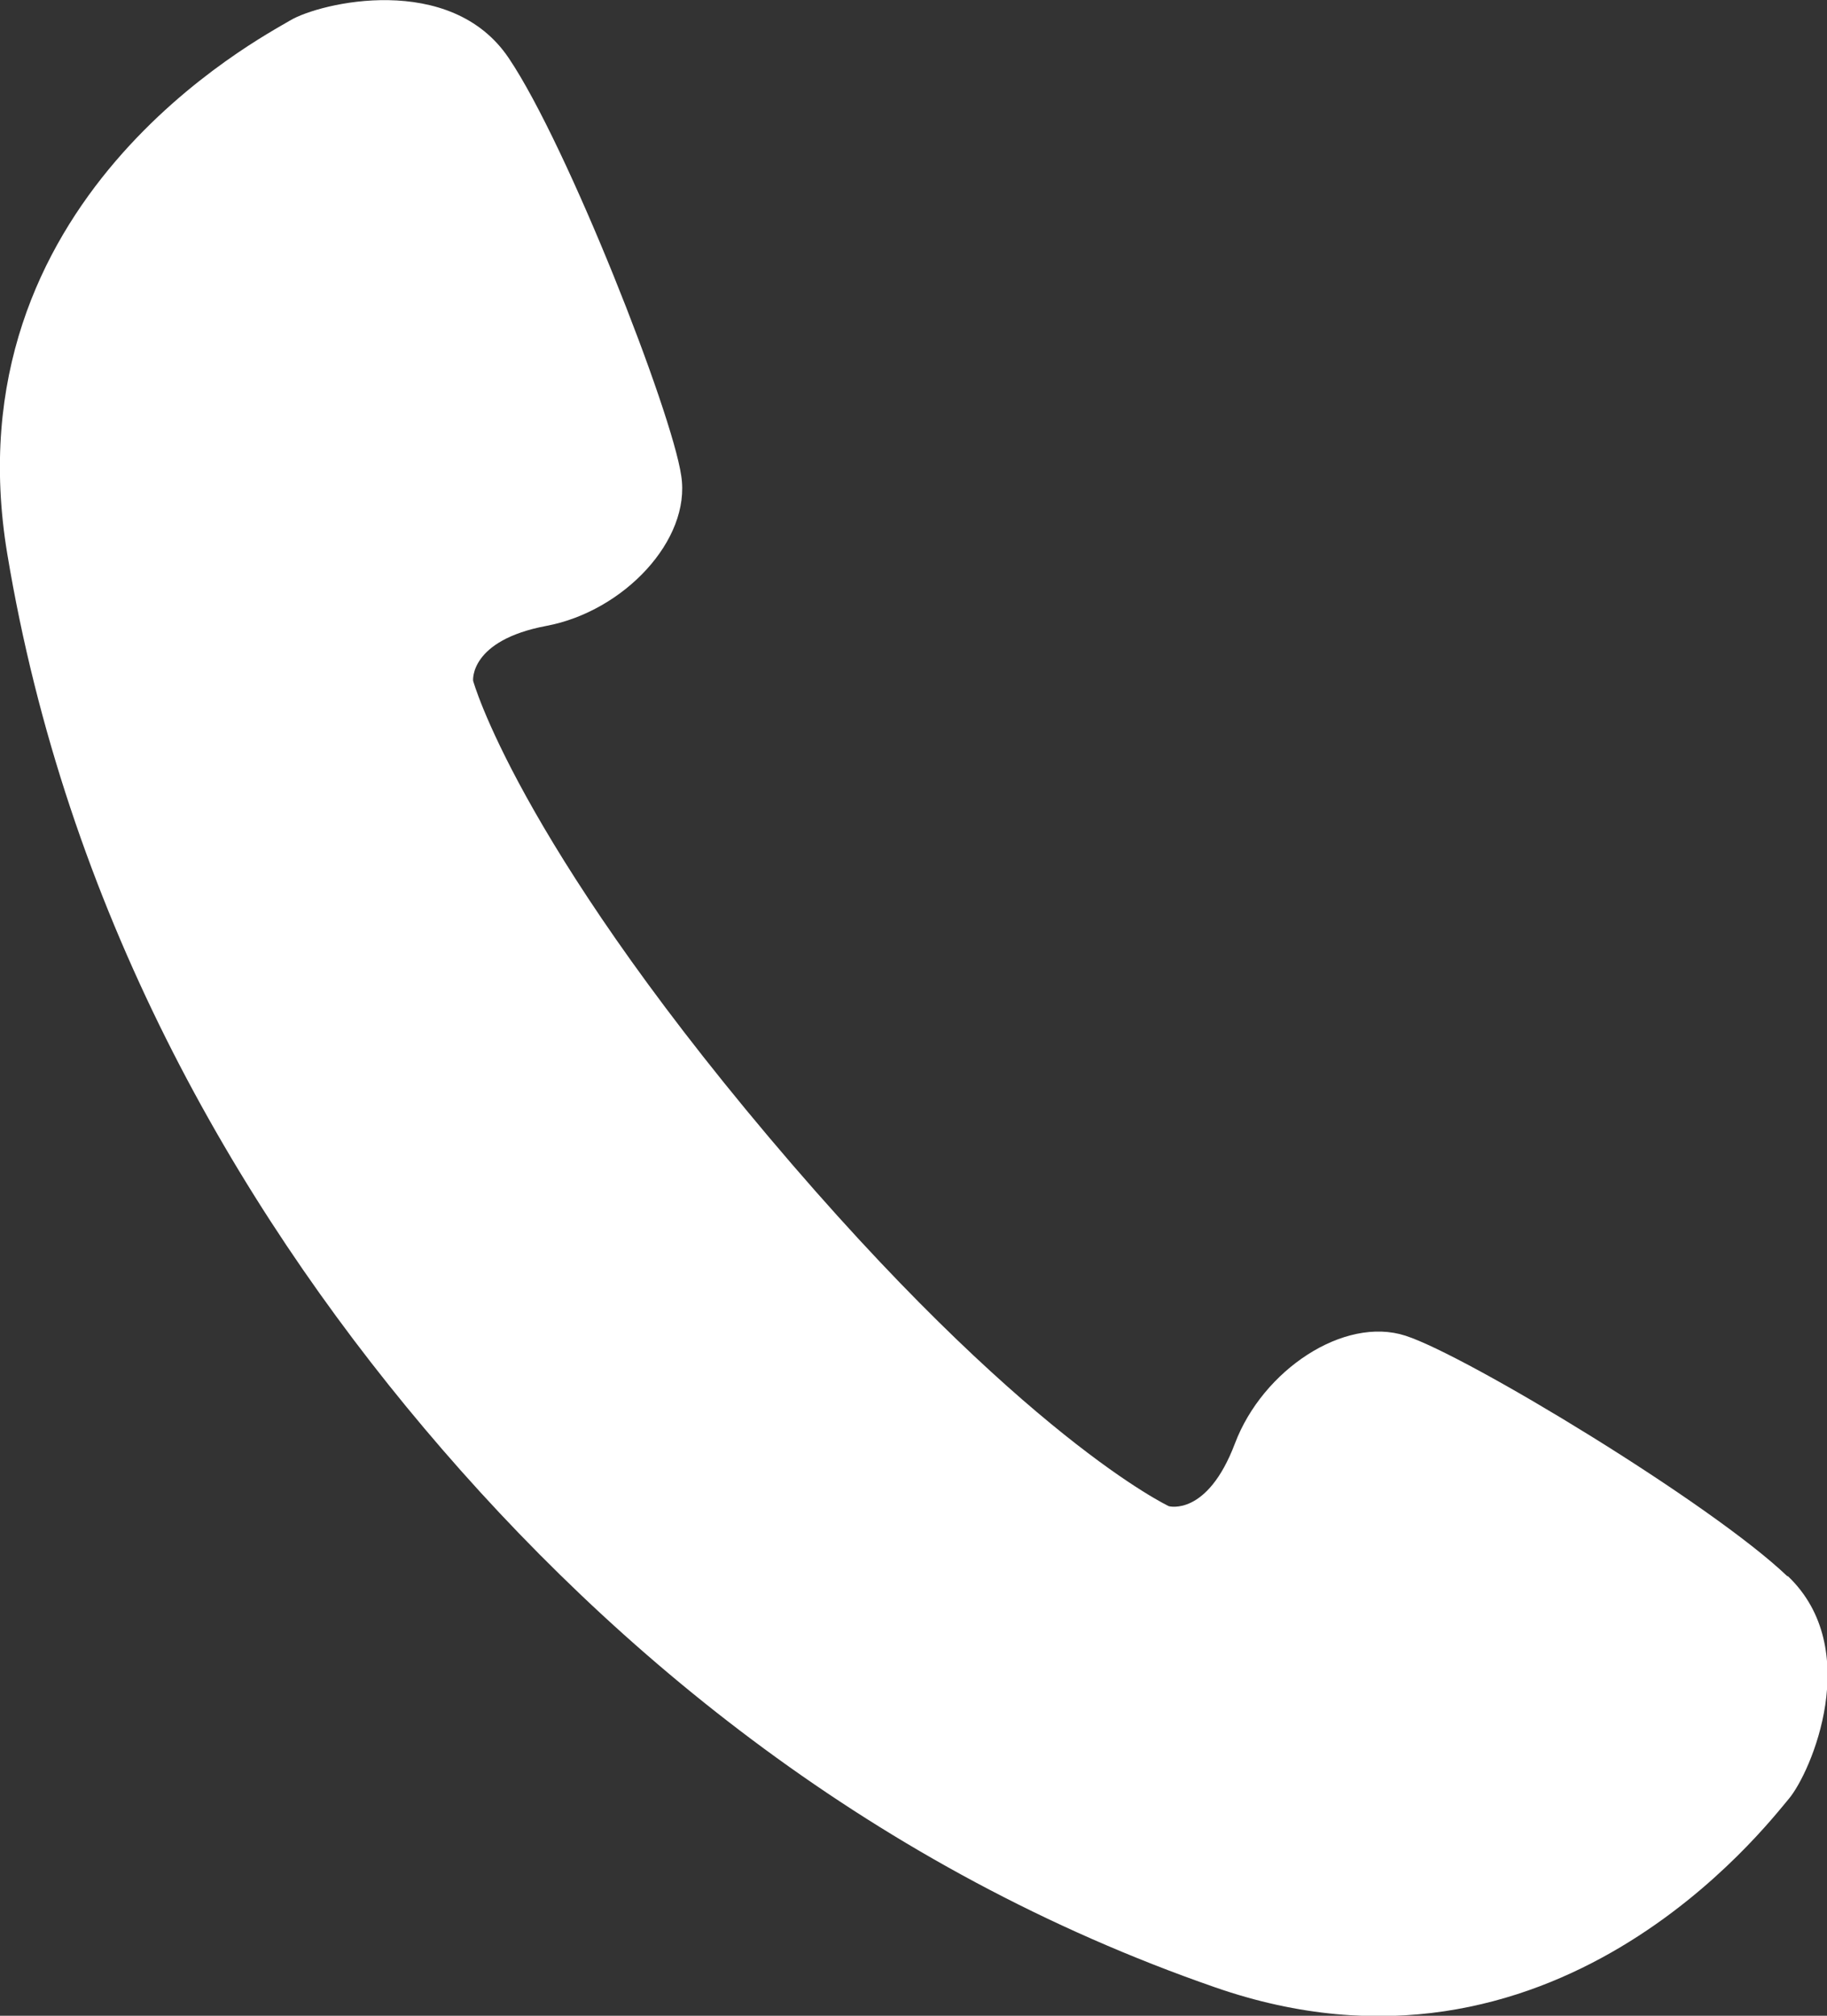
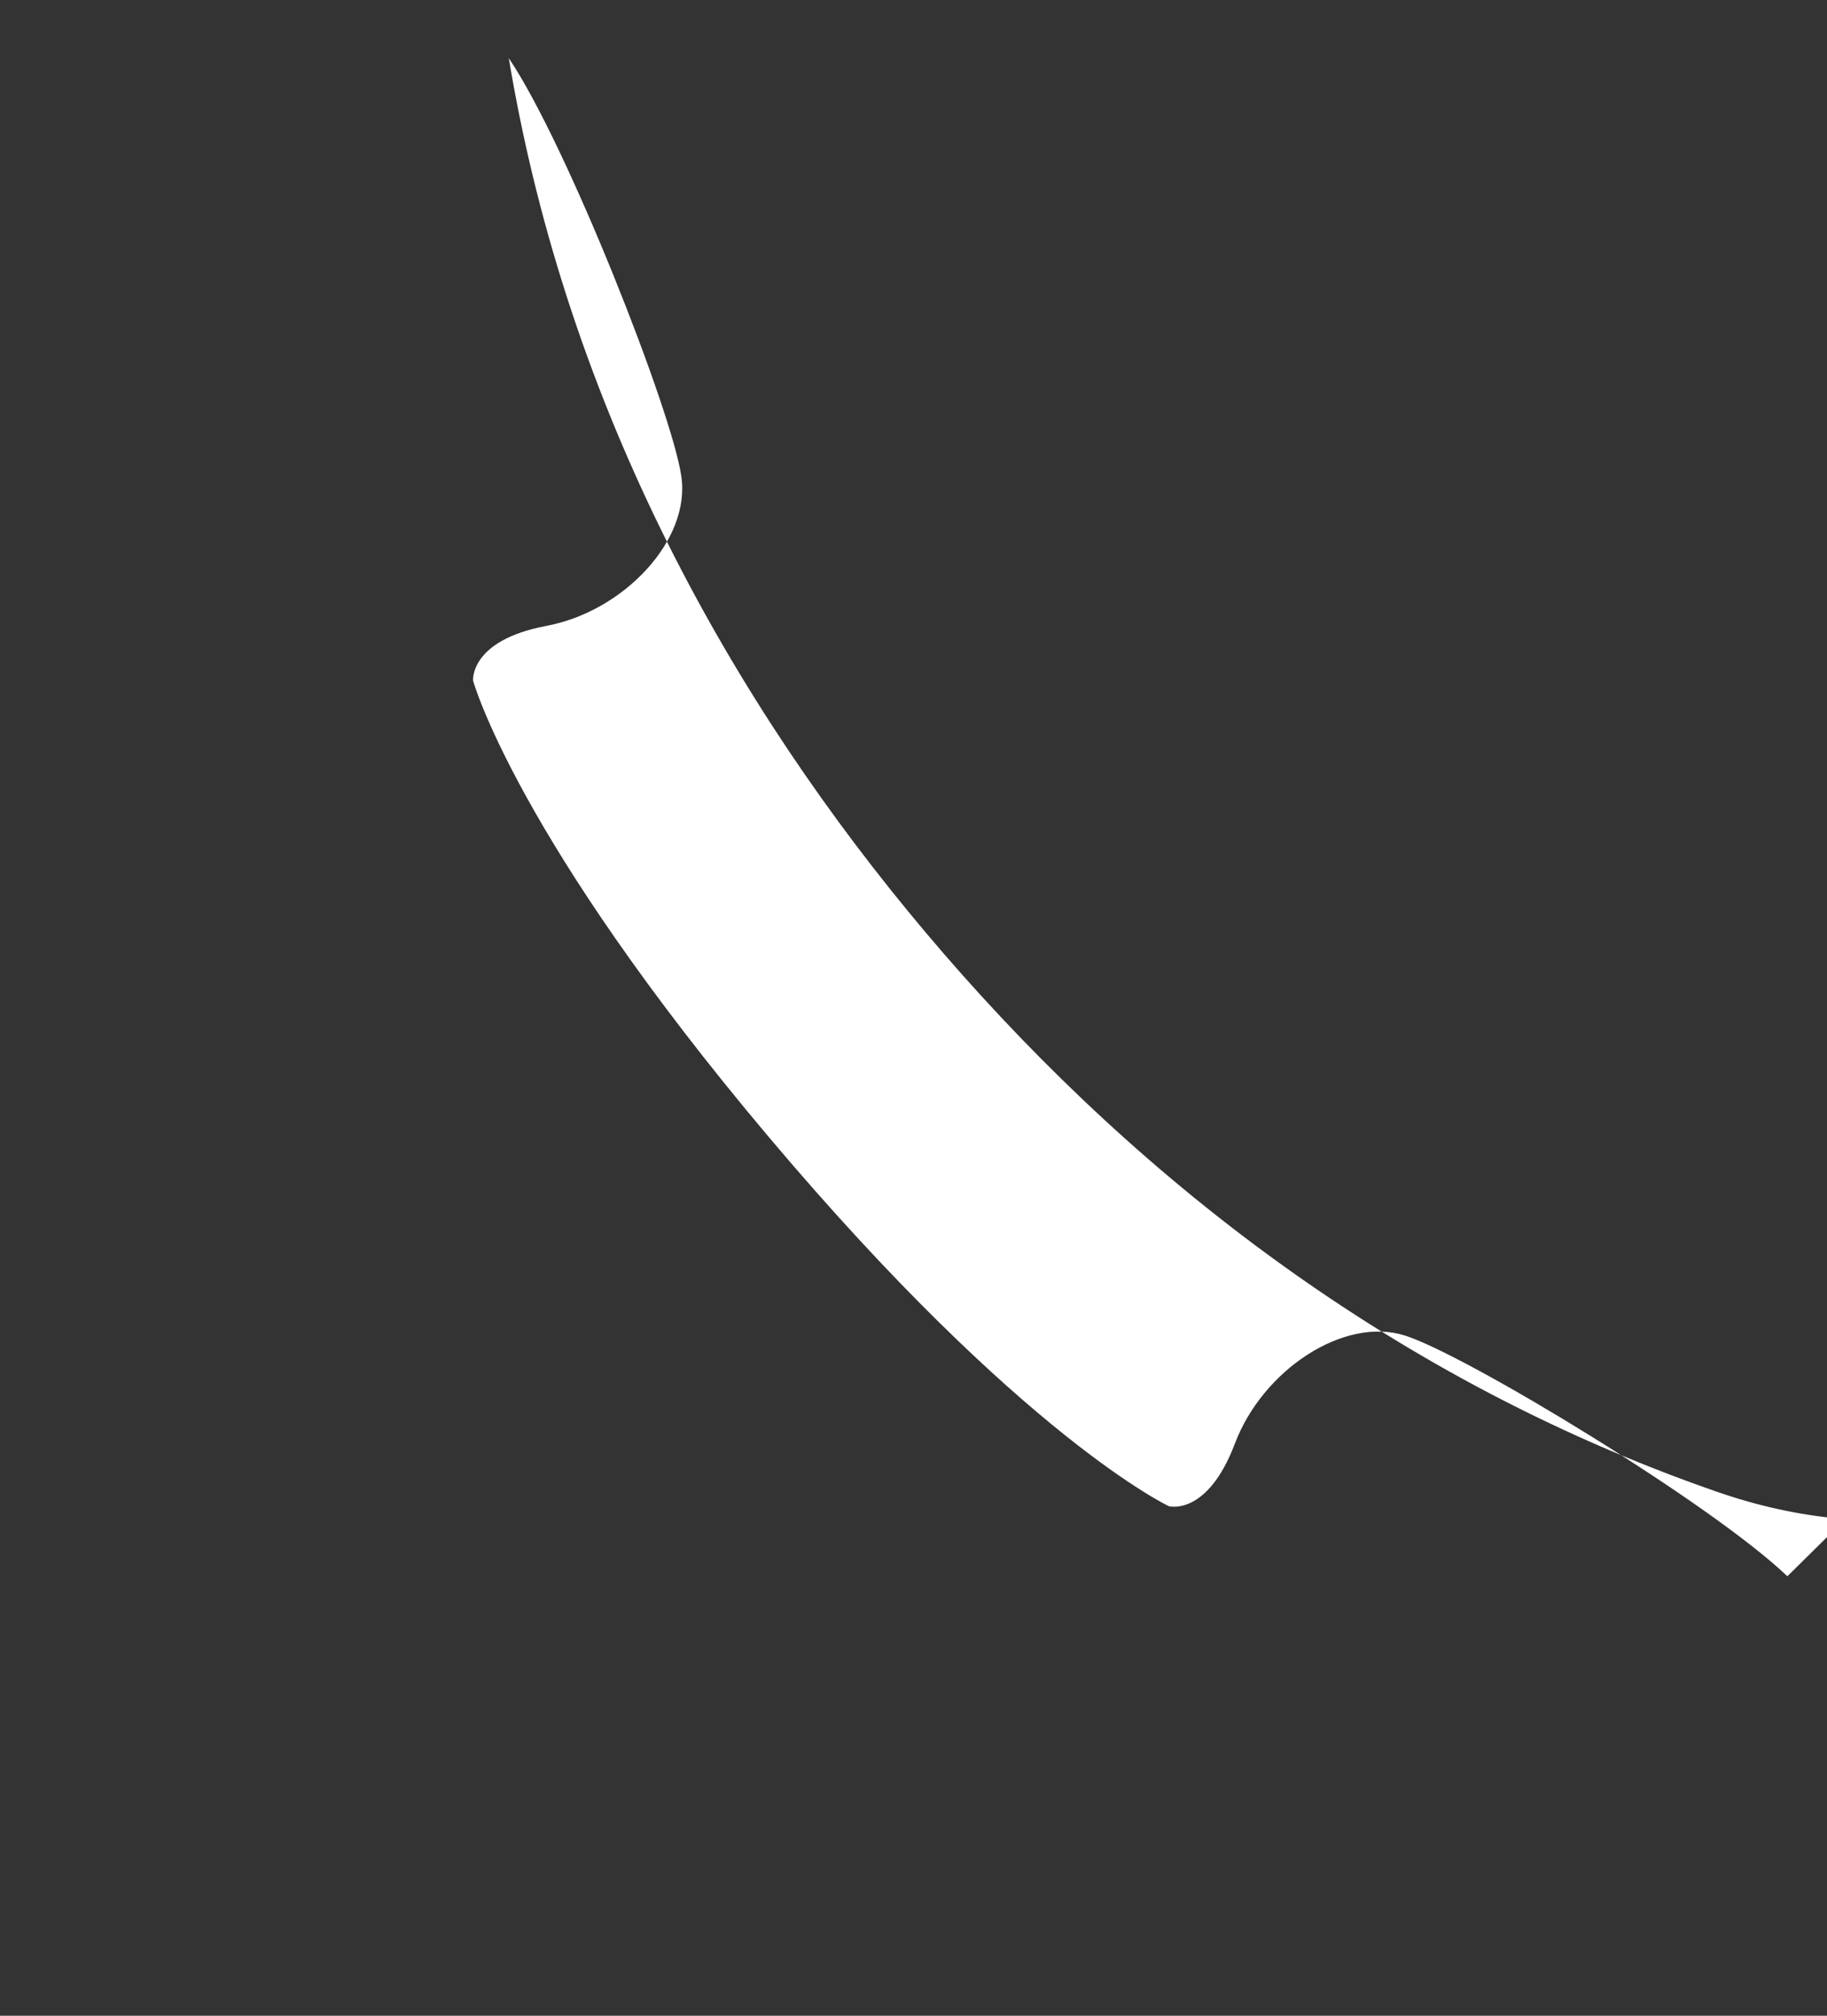
<svg xmlns="http://www.w3.org/2000/svg" id="_レイヤー_2" data-name="レイヤー 2" viewBox="0 0 27.65 30.5">
  <rect x="0" y="0" width="27.65" height="30.5" fill="#333333" stroke="none" />
  <defs>
    <style>
      .cls-1 {
        fill: #fff;
        stroke-width: 0px;
      }
    </style>
  </defs>
  <g id="LP">
-     <path class="cls-1" d="M27.05,23.85c-1.15-1.1-4.85-3.34-5.78-3.64-.93-.3-2.16.52-2.58,1.63-.42,1.11-1,.95-1,.95,0,0-2.22-1.04-6.05-5.58-3.83-4.54-4.48-6.91-4.48-6.91,0,0-.06-.61,1.11-.83,1.17-.22,2.19-1.3,2.04-2.27-.14-.97-1.72-5-2.61-6.32C6.82-.43,4.84.04,4.39.31,3.94.58-.78,3.03.11,8.38c.89,5.35,3.41,9.79,6.31,13.23,2.9,3.44,6.84,6.68,11.97,8.46,5.12,1.78,8.34-2.45,8.68-2.85.34-.4,1.14-2.27-.01-3.37Z" />
+     <path class="cls-1" d="M27.05,23.85c-1.15-1.1-4.85-3.34-5.78-3.64-.93-.3-2.16.52-2.58,1.63-.42,1.11-1,.95-1,.95,0,0-2.22-1.04-6.05-5.58-3.83-4.54-4.48-6.91-4.48-6.91,0,0-.06-.61,1.11-.83,1.17-.22,2.19-1.3,2.04-2.27-.14-.97-1.72-5-2.61-6.32c.89,5.35,3.41,9.79,6.31,13.23,2.9,3.44,6.84,6.68,11.97,8.46,5.12,1.78,8.34-2.45,8.68-2.85.34-.4,1.14-2.27-.01-3.37Z" />
  </g>
</svg>